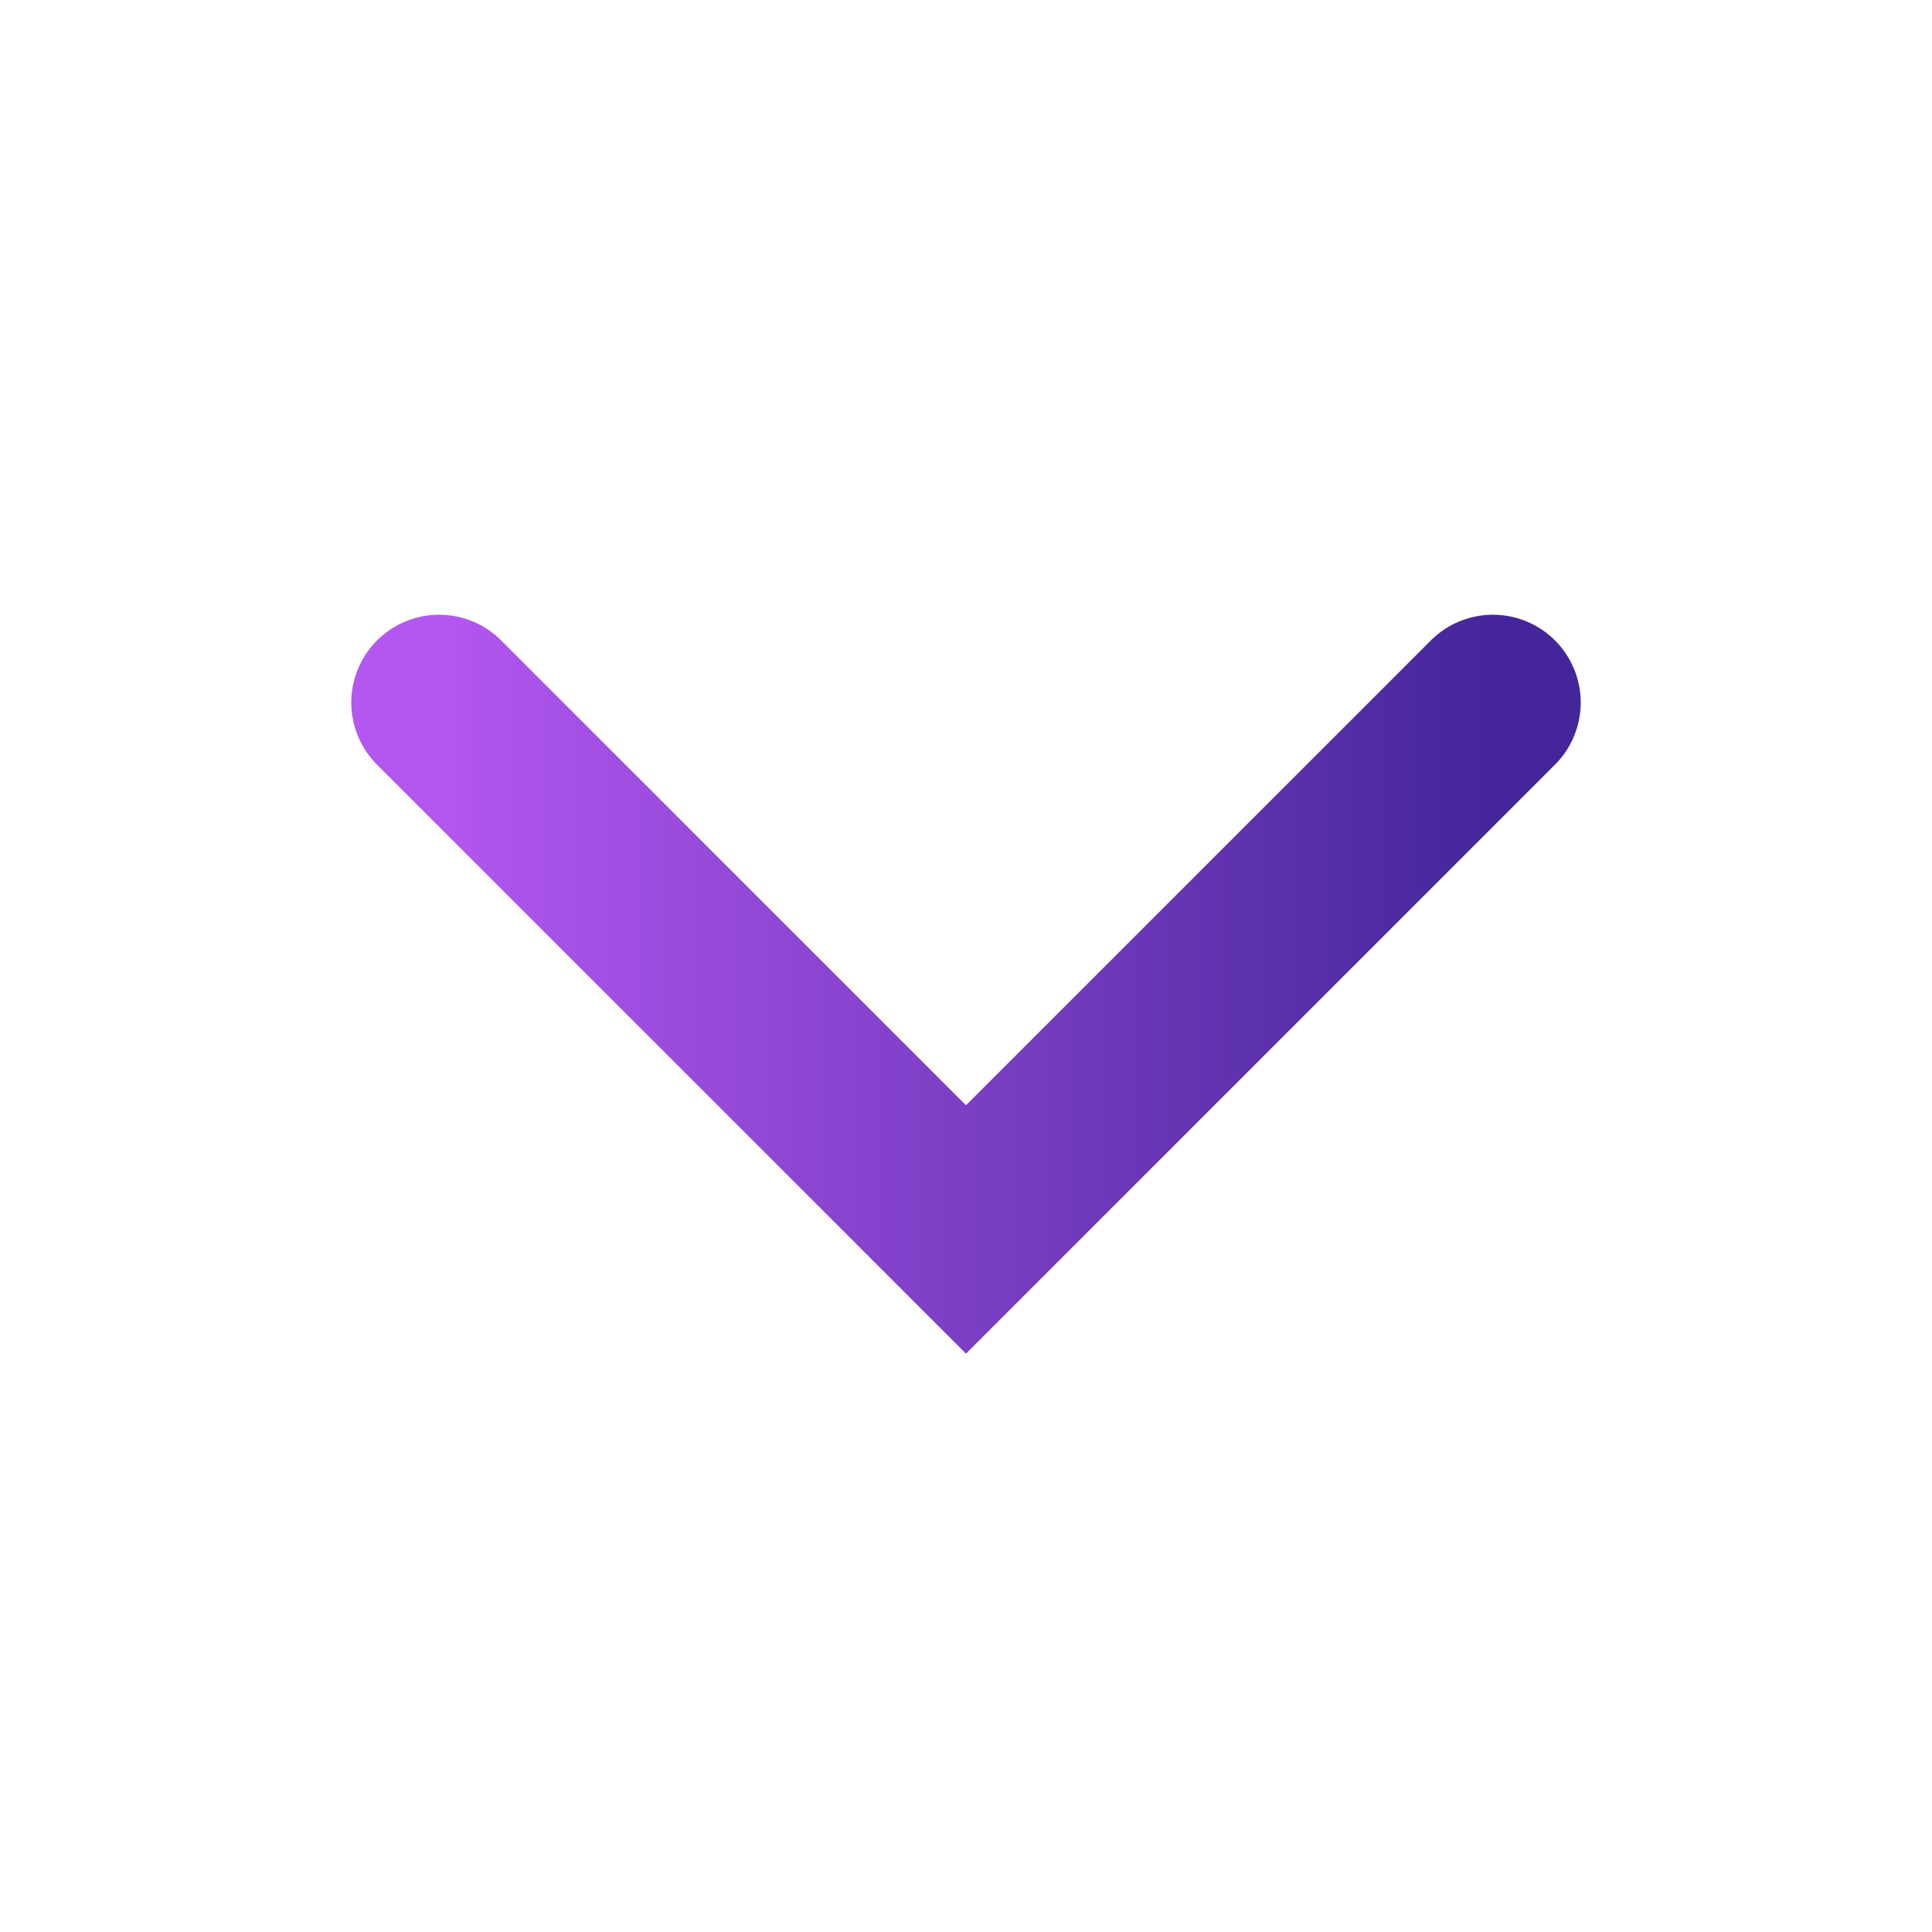
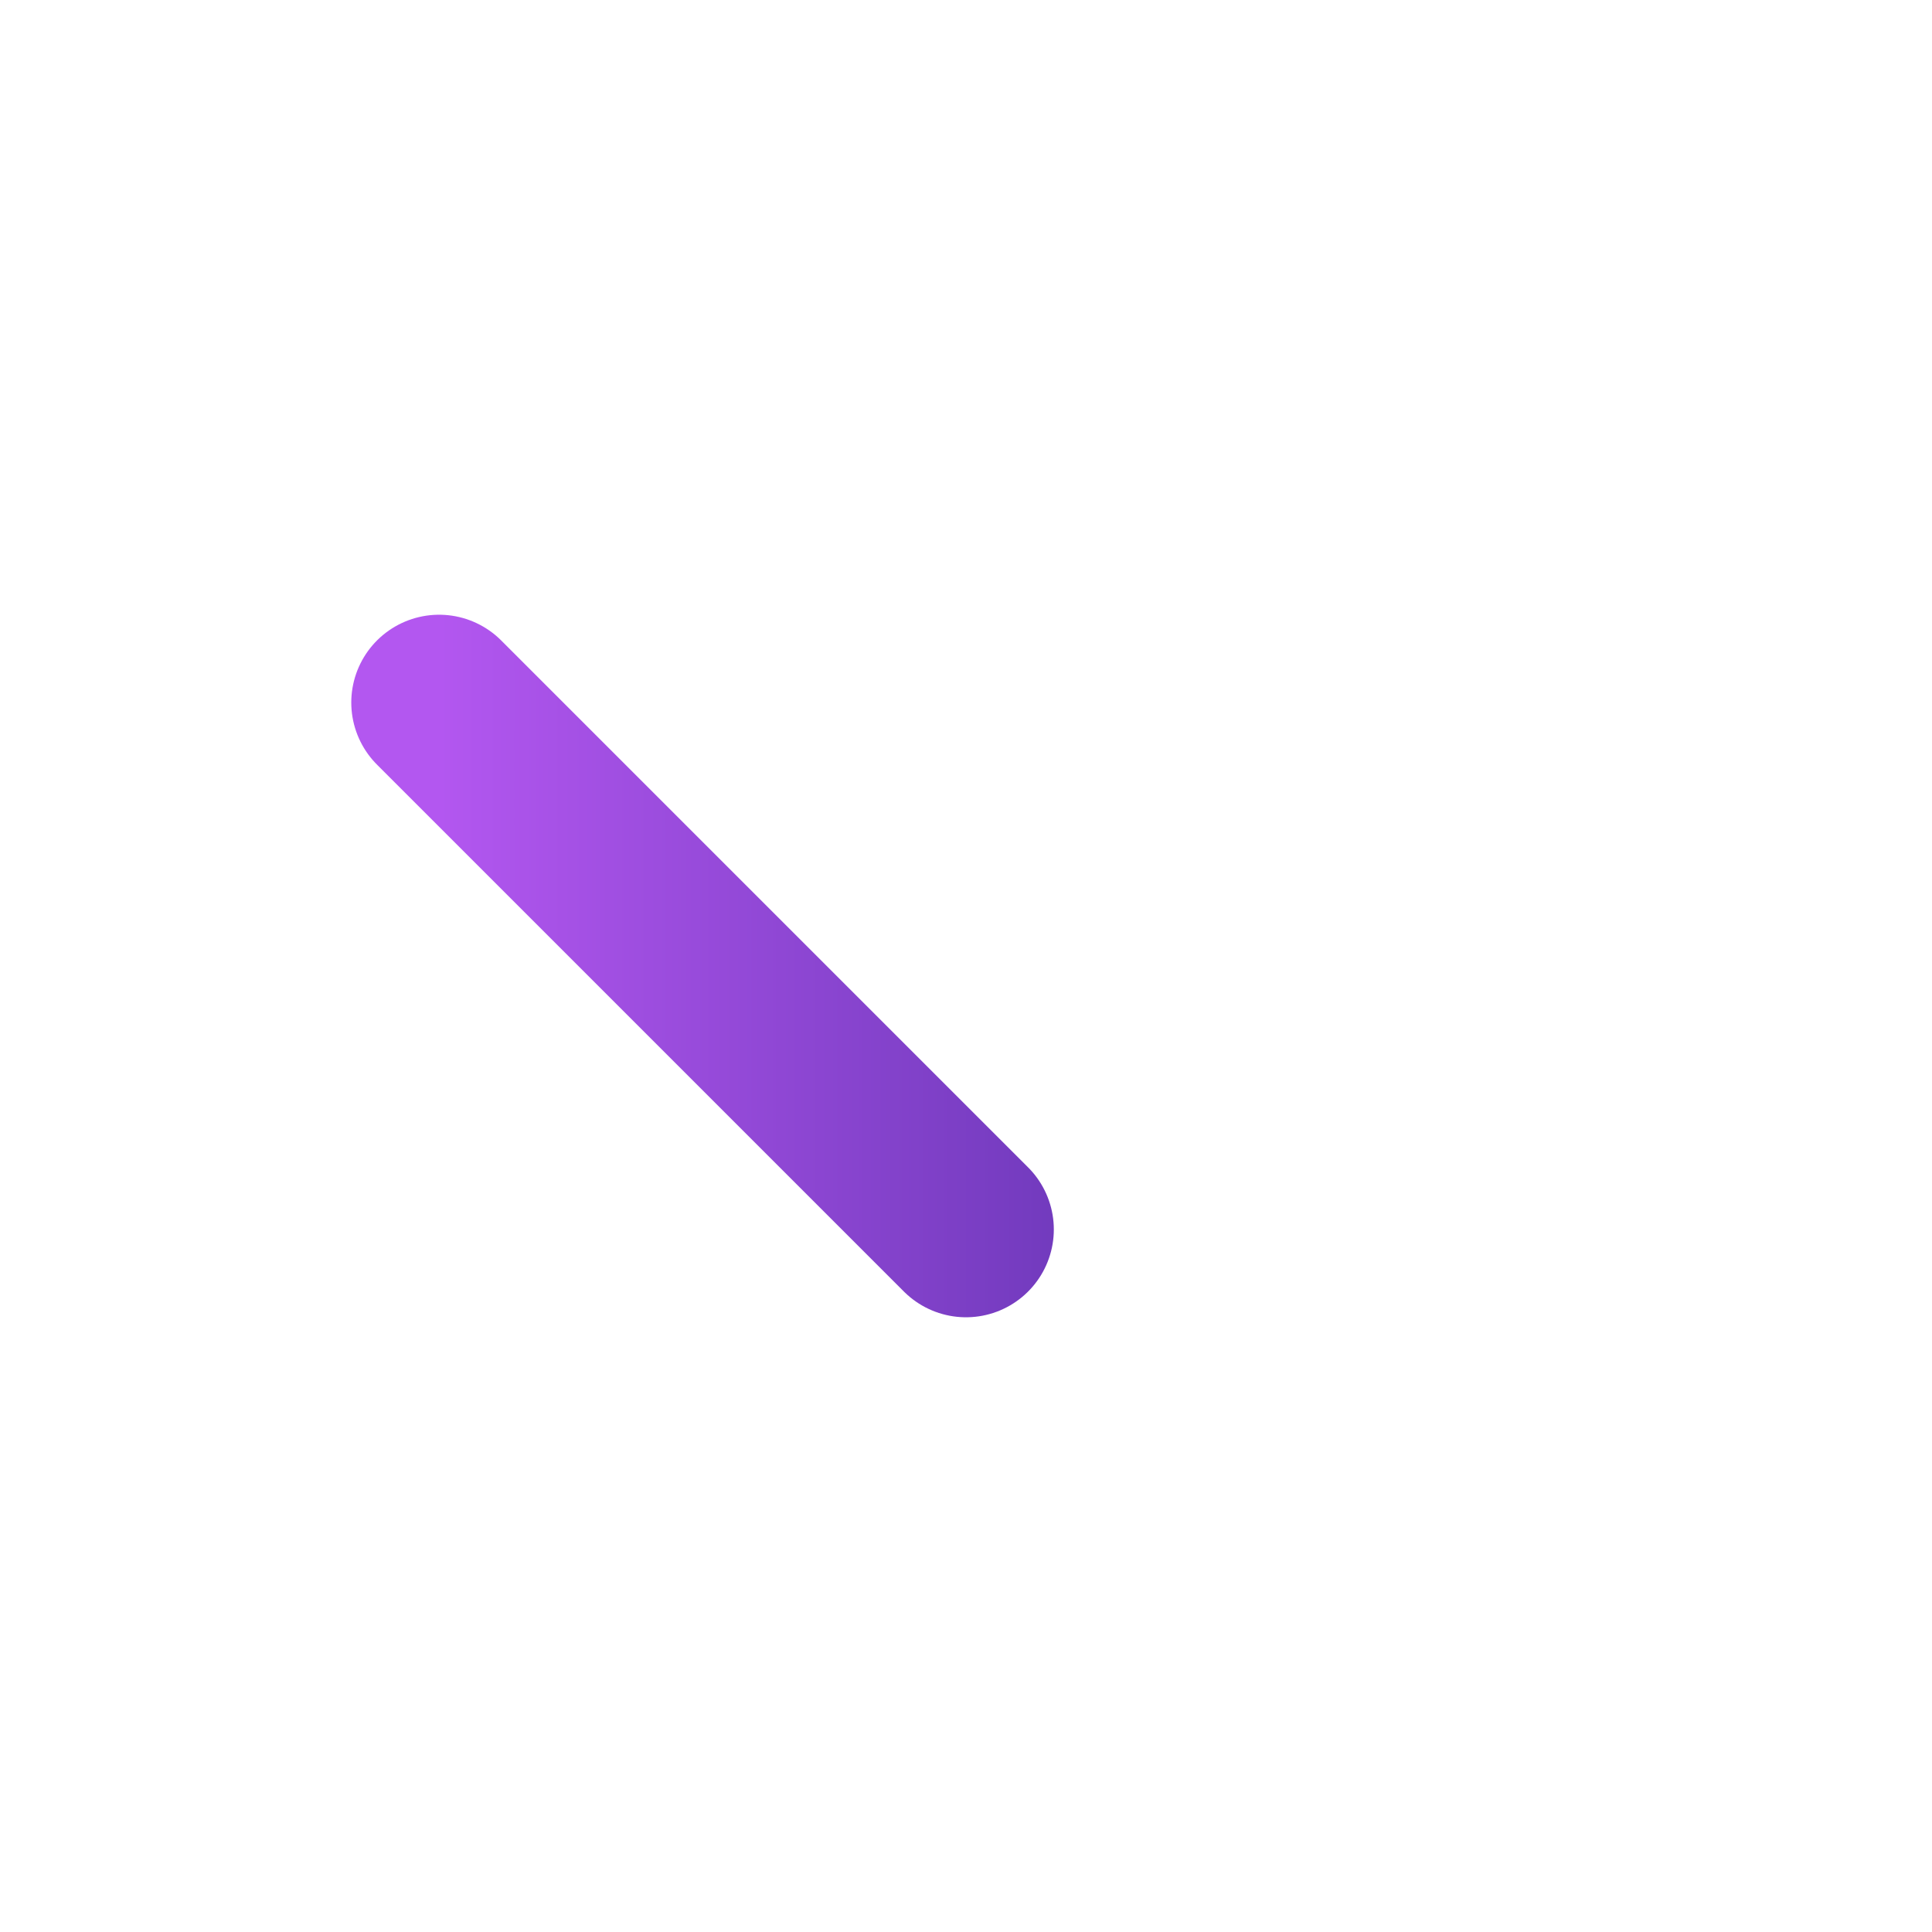
<svg xmlns="http://www.w3.org/2000/svg" width="44" height="44" viewBox="0 0 44 44" fill="none">
  <g id="Frame 58">
-     <path id="Vector 2" d="M10 16L22 28L34 16" stroke="url(#paint0_linear_56_710)" stroke-width="4" stroke-linecap="round" />
+     <path id="Vector 2" d="M10 16L22 28" stroke="url(#paint0_linear_56_710)" stroke-width="4" stroke-linecap="round" />
  </g>
  <defs>
    <linearGradient id="paint0_linear_56_710" x1="10" y1="22" x2="34" y2="22" gradientUnits="userSpaceOnUse">
      <stop stop-color="#B357F0" />
      <stop offset="1" stop-color="#44269A" />
    </linearGradient>
  </defs>
</svg>